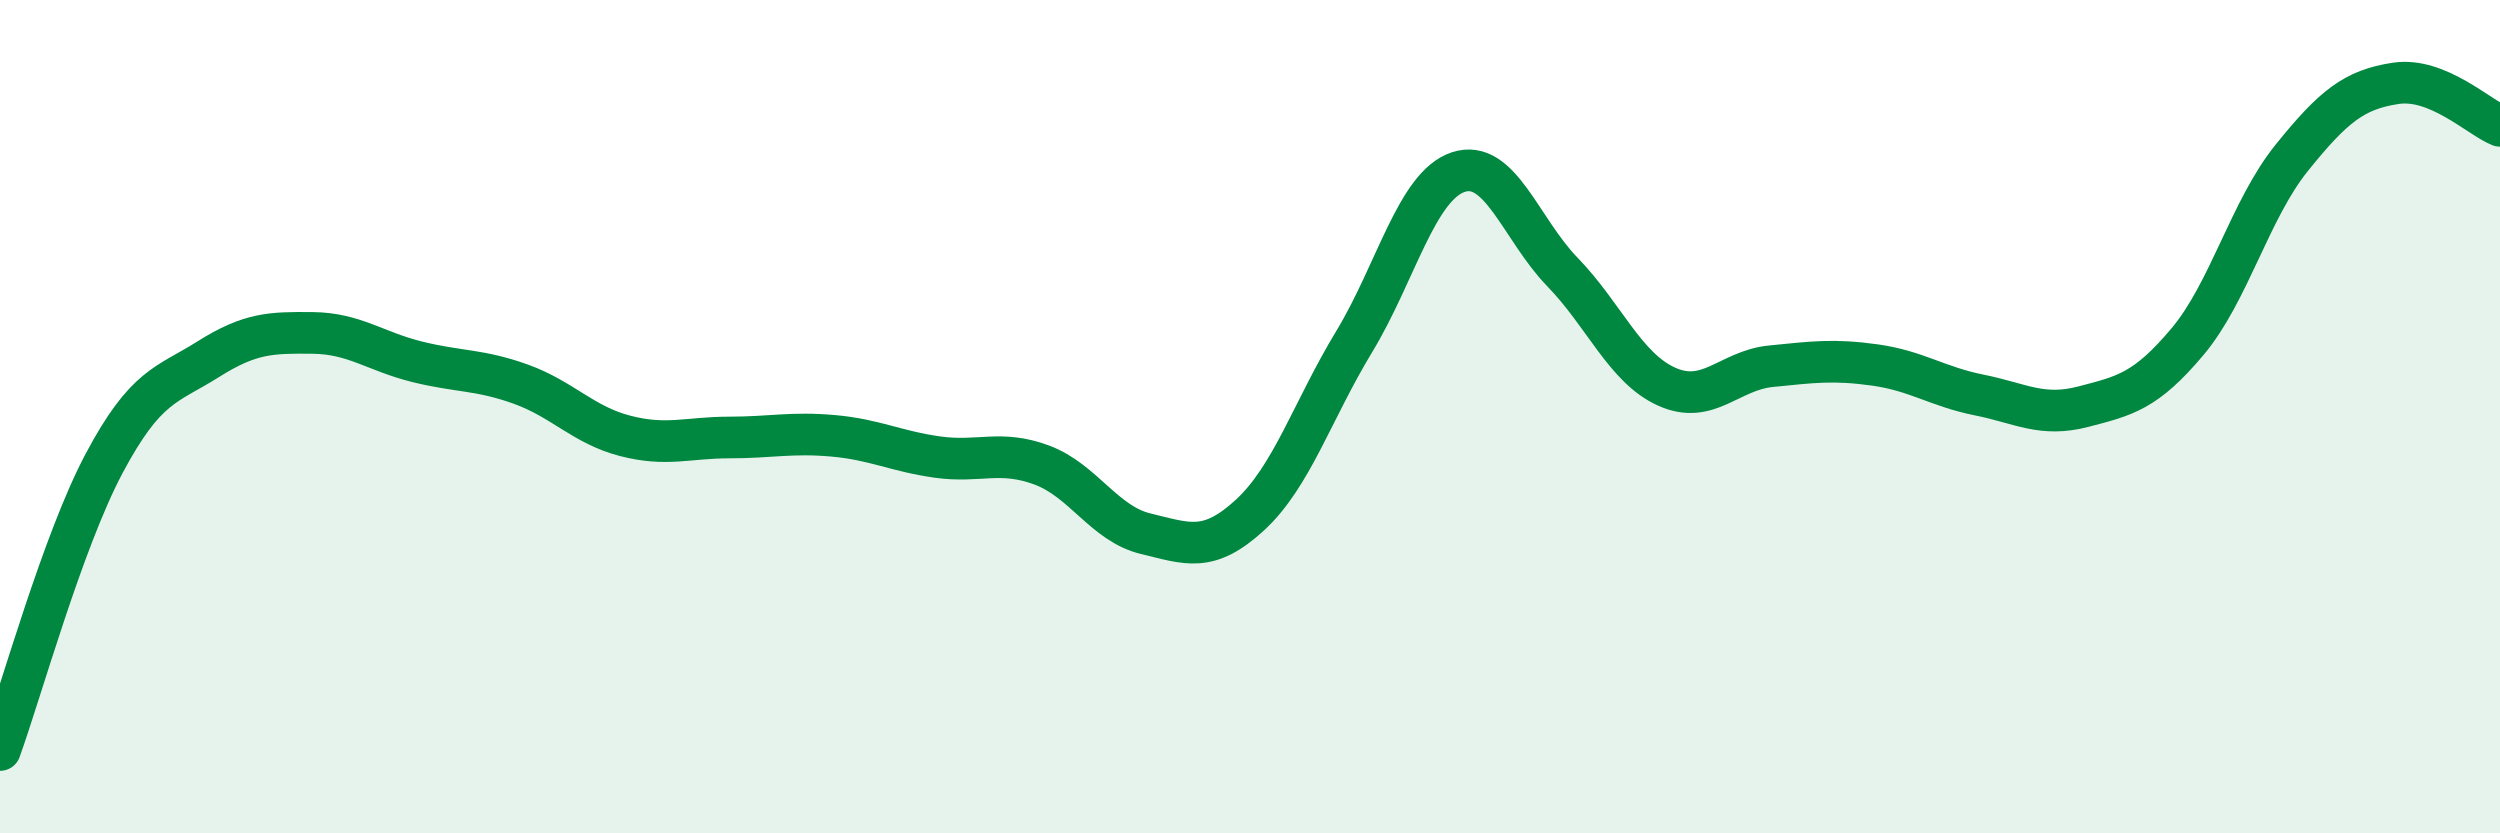
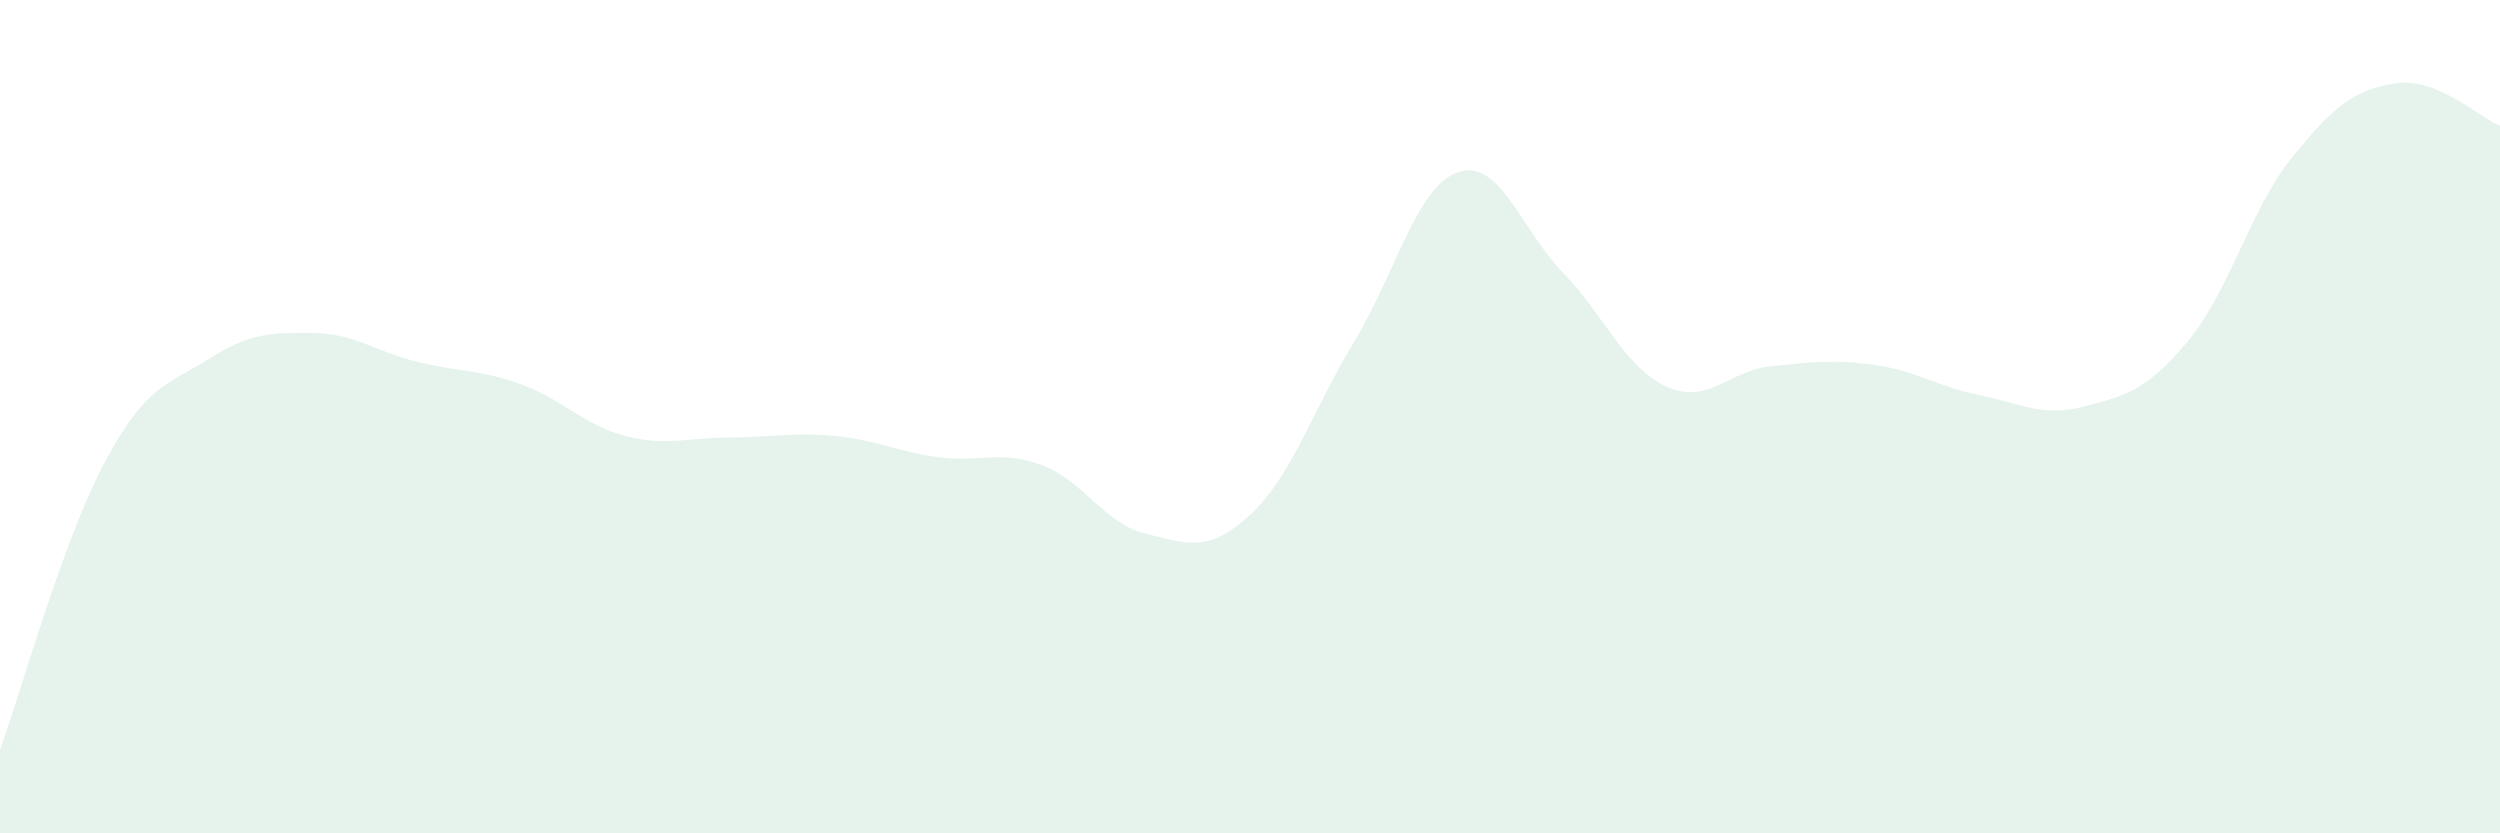
<svg xmlns="http://www.w3.org/2000/svg" width="60" height="20" viewBox="0 0 60 20">
  <path d="M 0,18 C 0.5,16.62 1.5,13 2.5,11.12 C 3.5,9.24 4,9.25 5,8.62 C 6,7.99 6.5,7.98 7.5,7.99 C 8.5,8 9,8.43 10,8.68 C 11,8.93 11.5,8.86 12.5,9.22 C 13.5,9.58 14,10.2 15,10.46 C 16,10.72 16.5,10.5 17.5,10.5 C 18.5,10.5 19,10.37 20,10.46 C 21,10.55 21.5,10.83 22.5,10.97 C 23.5,11.11 24,10.79 25,11.16 C 26,11.53 26.5,12.57 27.5,12.81 C 28.5,13.05 29,13.28 30,12.36 C 31,11.44 31.5,9.85 32.5,8.2 C 33.5,6.55 34,4.46 35,4.13 C 36,3.8 36.5,5.5 37.5,6.53 C 38.5,7.56 39,8.83 40,9.28 C 41,9.73 41.5,8.89 42.5,8.79 C 43.5,8.69 44,8.62 45,8.76 C 46,8.9 46.5,9.28 47.5,9.48 C 48.5,9.68 49,10.02 50,9.76 C 51,9.5 51.5,9.39 52.5,8.2 C 53.5,7.01 54,5.03 55,3.79 C 56,2.55 56.5,2.15 57.5,2 C 58.5,1.85 59.5,2.82 60,3.02L60 20L0 20Z" fill="#008740" opacity="0.1" stroke-linecap="round" stroke-linejoin="round" />
-   <path d="M 0,18 C 0.5,16.62 1.5,13 2.5,11.12 C 3.5,9.24 4,9.25 5,8.62 C 6,7.99 6.5,7.98 7.5,7.99 C 8.5,8 9,8.43 10,8.68 C 11,8.93 11.5,8.86 12.5,9.22 C 13.5,9.58 14,10.2 15,10.46 C 16,10.72 16.5,10.5 17.5,10.5 C 18.5,10.5 19,10.37 20,10.46 C 21,10.55 21.5,10.83 22.5,10.97 C 23.5,11.11 24,10.79 25,11.16 C 26,11.53 26.5,12.57 27.5,12.81 C 28.5,13.05 29,13.28 30,12.36 C 31,11.44 31.5,9.85 32.5,8.2 C 33.5,6.55 34,4.46 35,4.13 C 36,3.8 36.5,5.5 37.5,6.53 C 38.5,7.56 39,8.83 40,9.28 C 41,9.73 41.5,8.89 42.5,8.79 C 43.5,8.69 44,8.62 45,8.76 C 46,8.9 46.5,9.28 47.5,9.48 C 48.5,9.68 49,10.02 50,9.76 C 51,9.5 51.5,9.39 52.5,8.2 C 53.5,7.01 54,5.03 55,3.79 C 56,2.55 56.5,2.15 57.5,2 C 58.5,1.85 59.5,2.82 60,3.02" stroke="#008740" stroke-width="1" fill="none" stroke-linecap="round" stroke-linejoin="round" />
</svg>